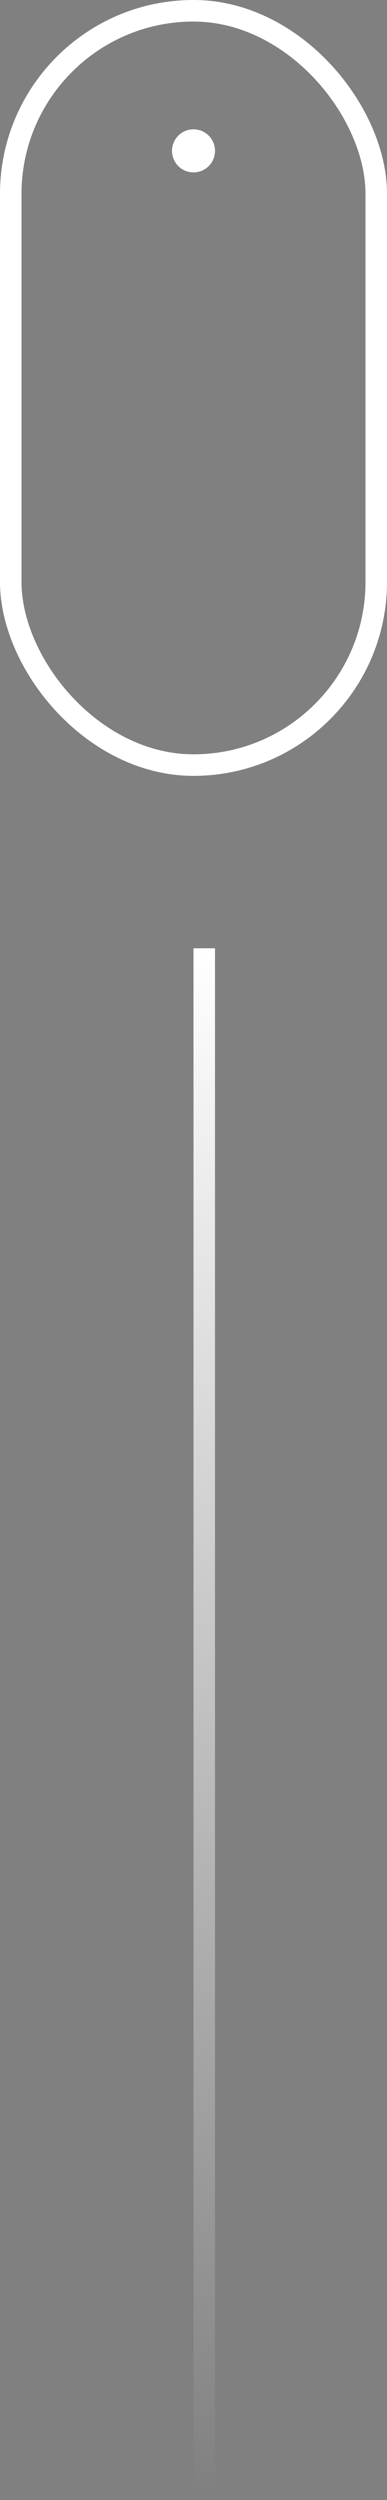
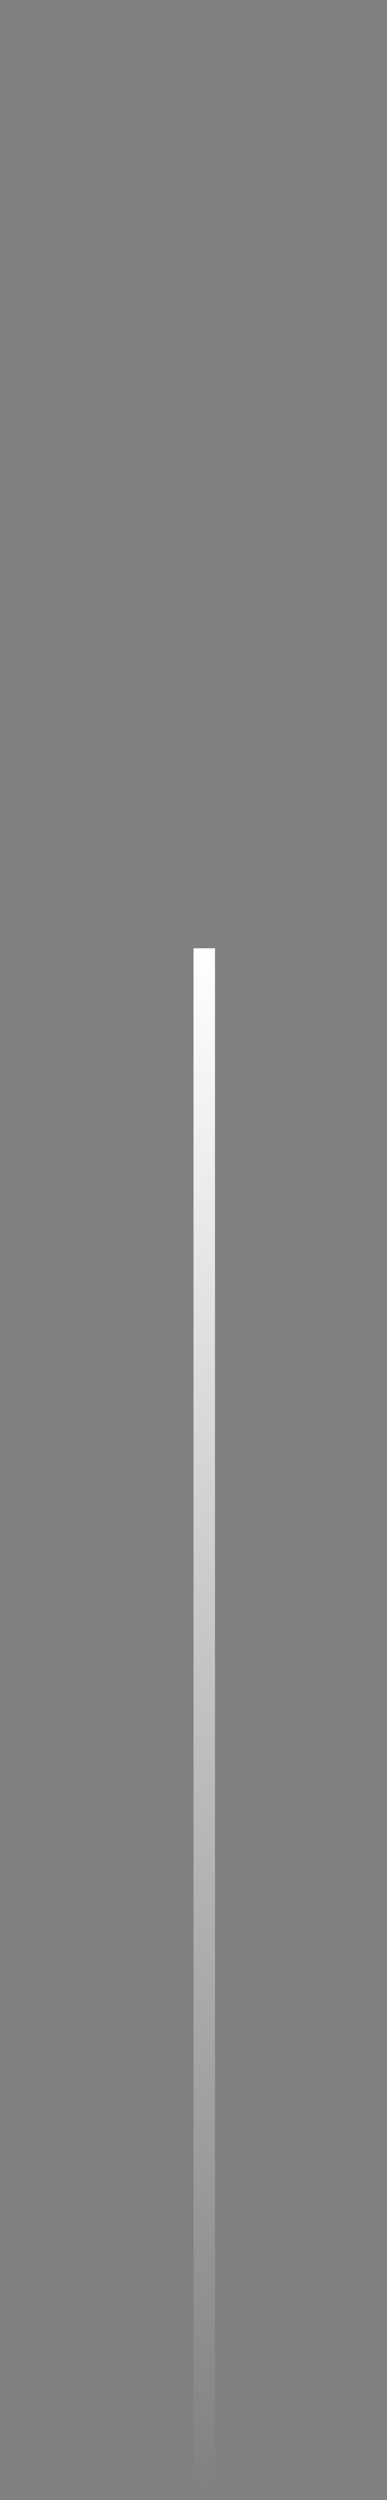
<svg xmlns="http://www.w3.org/2000/svg" width="18" height="116" viewBox="0 0 18 116" fill="none">
  <rect x="0" y="0" width="18" height="116" fill="#808080" stroke="none" />
-   <rect x="0.5" y="0.5" width="17" height="35" rx="8.5" stroke="white" />
-   <circle cx="9" cy="7" r="0.5" fill="#333333" stroke="white" />
  <line x1="9.5" y1="44" x2="9.5" y2="116" stroke="url(#paint0_linear_1445_3031)" />
  <defs>
    <linearGradient id="paint0_linear_1445_3031" x1="8.5" y1="44" x2="8.5" y2="116" gradientUnits="userSpaceOnUse">
      <stop stop-color="white" />
      <stop offset="1" stop-color="white" stop-opacity="0" />
    </linearGradient>
  </defs>
</svg>